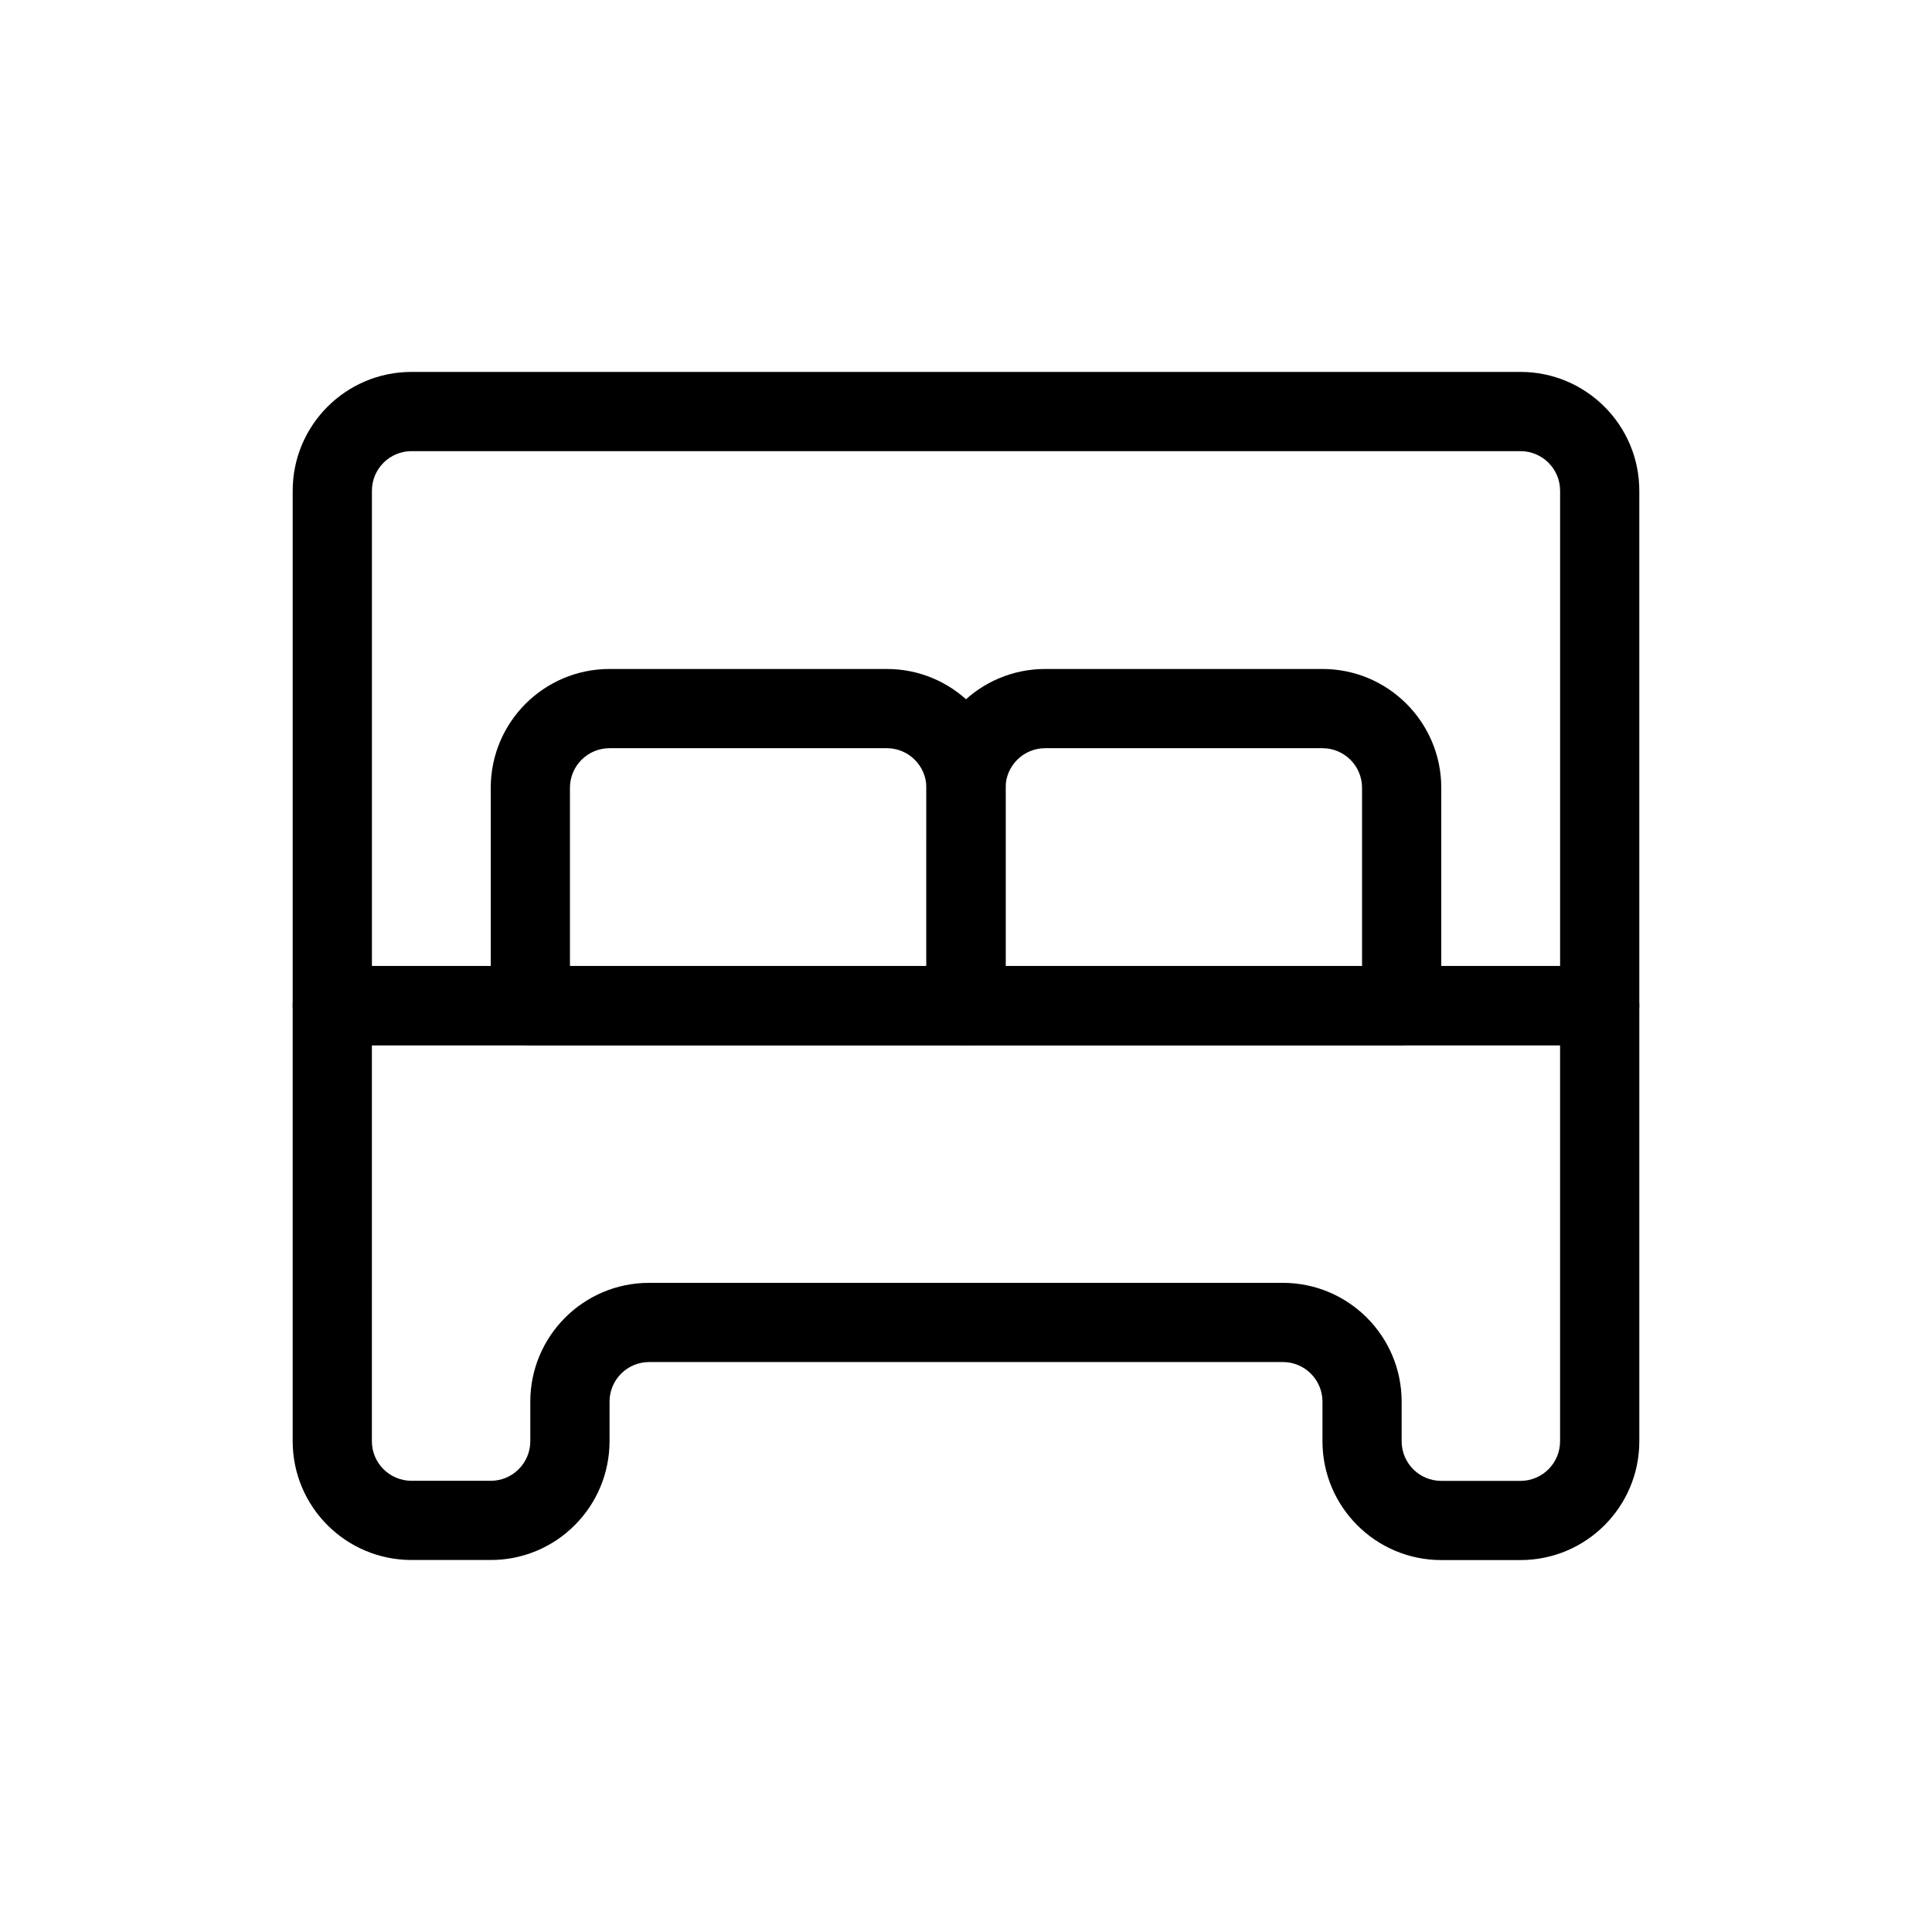
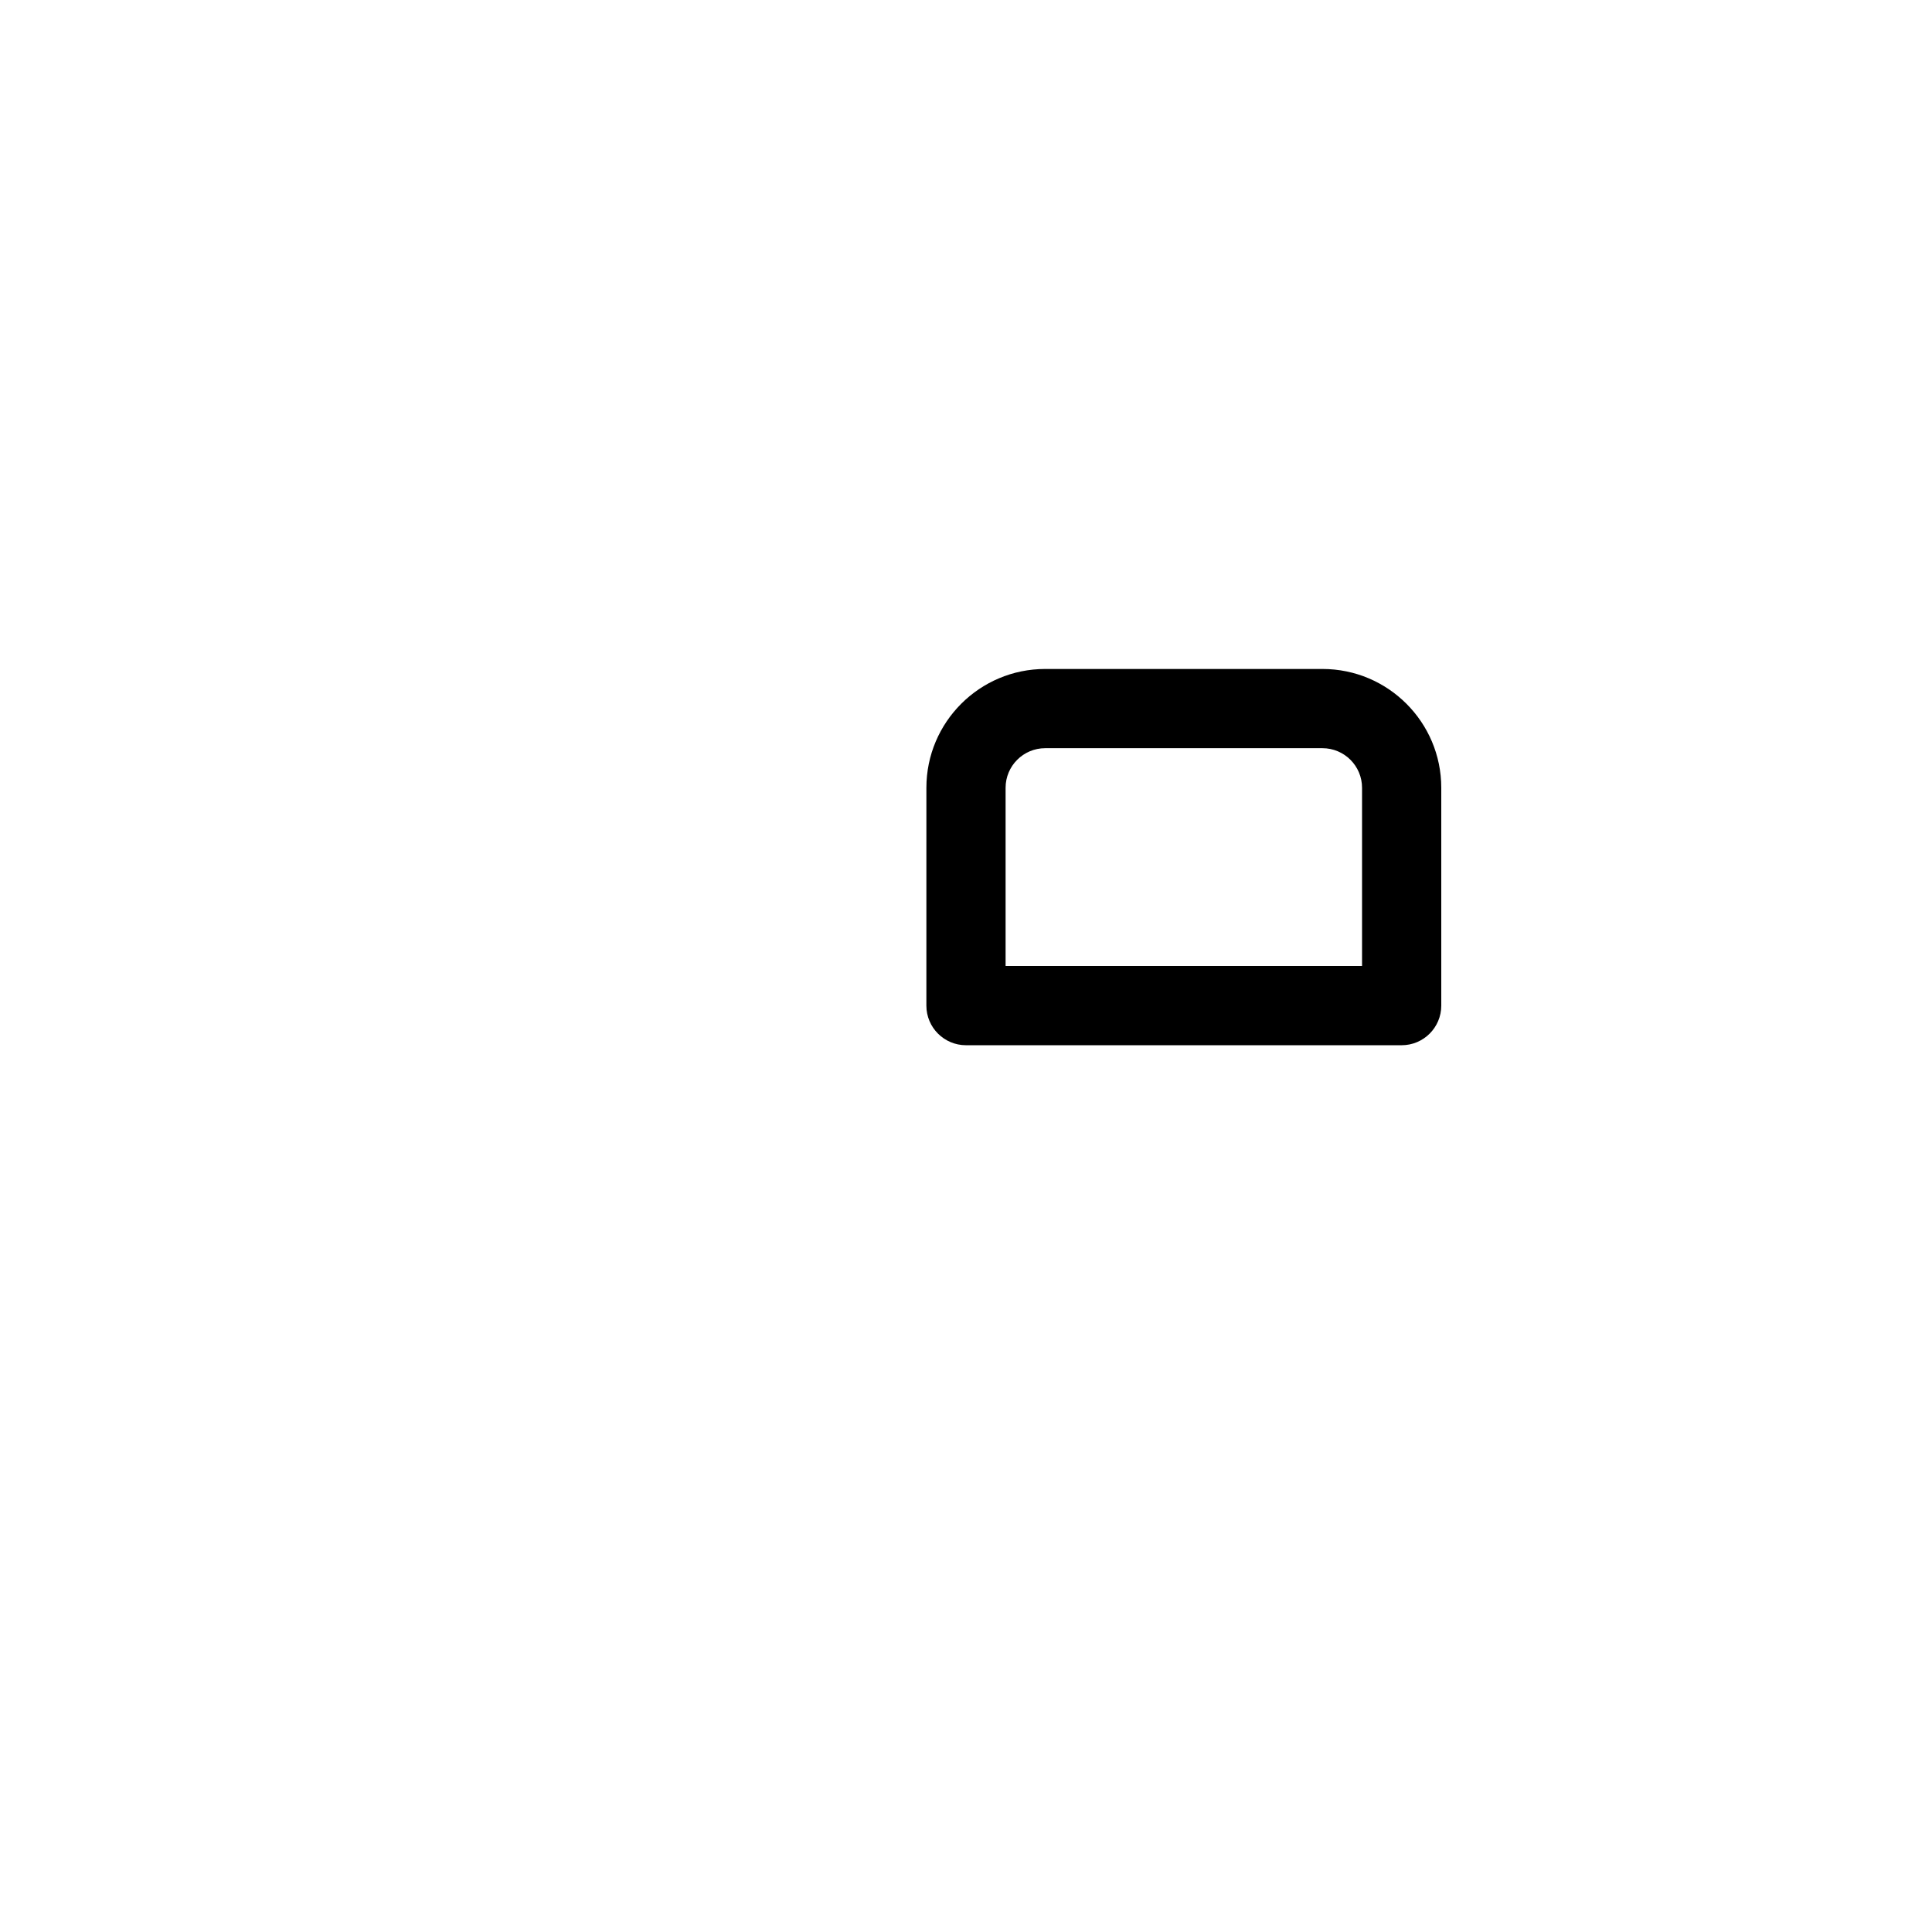
<svg xmlns="http://www.w3.org/2000/svg" fill="#000000" width="800px" height="800px" version="1.1" viewBox="144 144 512 512">
  <g fill-rule="evenodd">
-     <path d="m221.57 410.5c0 5.793 4.703 10.496 10.496 10.496h335.87c5.793 0 10.496-4.703 10.496-10.496v-136.45c0-17.383-14.105-31.488-31.488-31.488h-293.89c-17.383 0-31.488 14.105-31.488 31.488v136.45zm20.992-10.496v-125.95c0-5.793 4.703-10.496 10.496-10.496h293.89c5.793 0 10.496 4.703 10.496 10.496v125.95z" />
-     <path d="m274.05 410.5c0 5.793 4.703 10.496 10.496 10.496h115.46c5.793 0 10.496-4.703 10.496-10.496v-57.727c0-17.383-14.105-31.488-31.488-31.488h-73.473c-17.383 0-31.488 14.105-31.488 31.488zm20.992-10.496v-47.23c0-5.793 4.703-10.496 10.496-10.496h73.473c5.793 0 10.496 4.703 10.496 10.496v47.23z" />
    <path d="m389.5 410.5c0 5.793 4.703 10.496 10.496 10.496h115.46c5.793 0 10.496-4.703 10.496-10.496v-57.727c0-17.383-14.105-31.488-31.488-31.488h-73.473c-17.383 0-31.488 14.105-31.488 31.488zm20.992-10.496v-47.23c0-5.793 4.703-10.496 10.496-10.496h73.473c5.793 0 10.496 4.703 10.496 10.496v47.23z" />
-     <path d="m232.06 400c-5.793 0-10.496 4.703-10.496 10.496v115.43c0 17.383 14.086 31.469 31.469 31.488h20.992c8.355 0.02 16.375-3.297 22.273-9.215 5.918-5.898 9.238-13.918 9.238-22.273v-10.477c0-5.793 4.703-10.496 10.496-10.496h167.94c5.793 0 10.496 4.703 10.496 10.496v10.496c0 17.383 14.105 31.488 31.488 31.488h20.992c17.383 0 31.488-14.105 31.488-31.488v-115.46c0-5.793-4.703-10.496-10.496-10.496h-335.87zm10.496 20.992h314.88v104.96c0 5.793-4.703 10.496-10.496 10.496h-20.992c-5.793 0-10.496-4.703-10.496-10.496v-10.496c0-17.383-14.105-31.488-31.488-31.488h-167.94c-17.383 0-31.488 14.105-31.488 31.488v10.477c0 2.793-1.113 5.457-3.086 7.43-1.953 1.973-4.641 3.066-7.41 3.066h-20.992c-5.793-0.02-10.496-4.703-10.496-10.496z" />
  </g>
</svg>